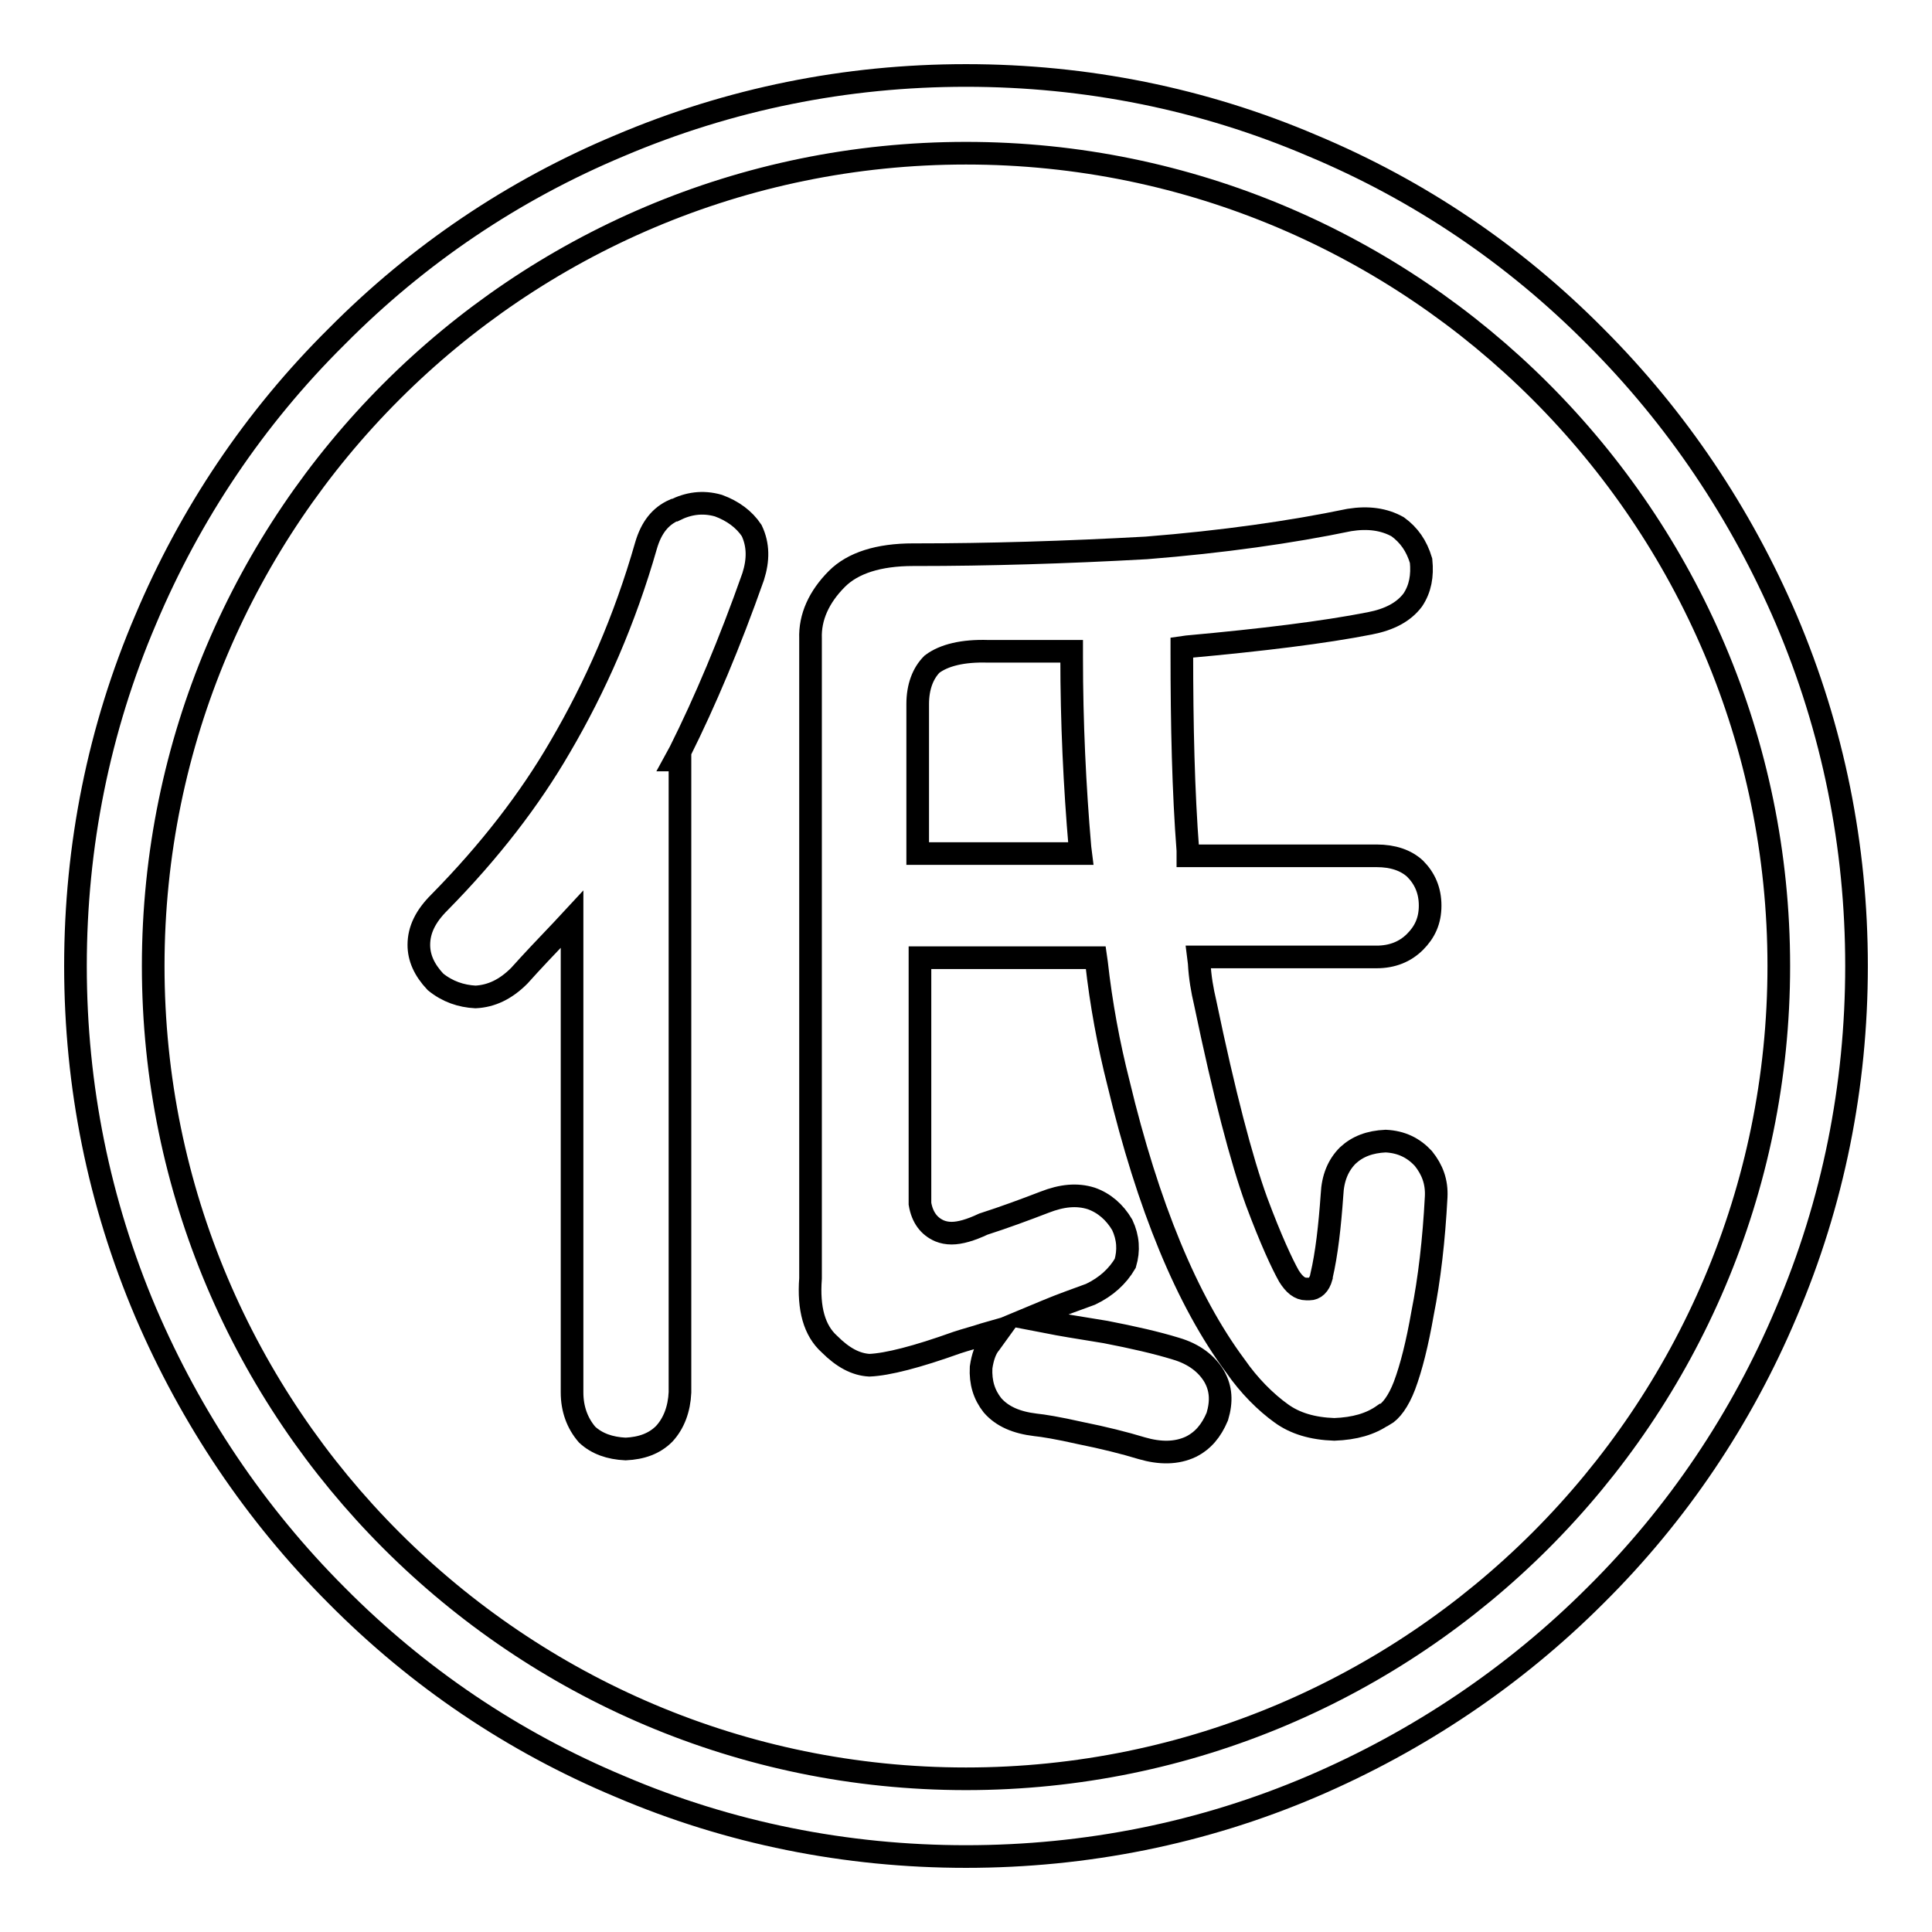
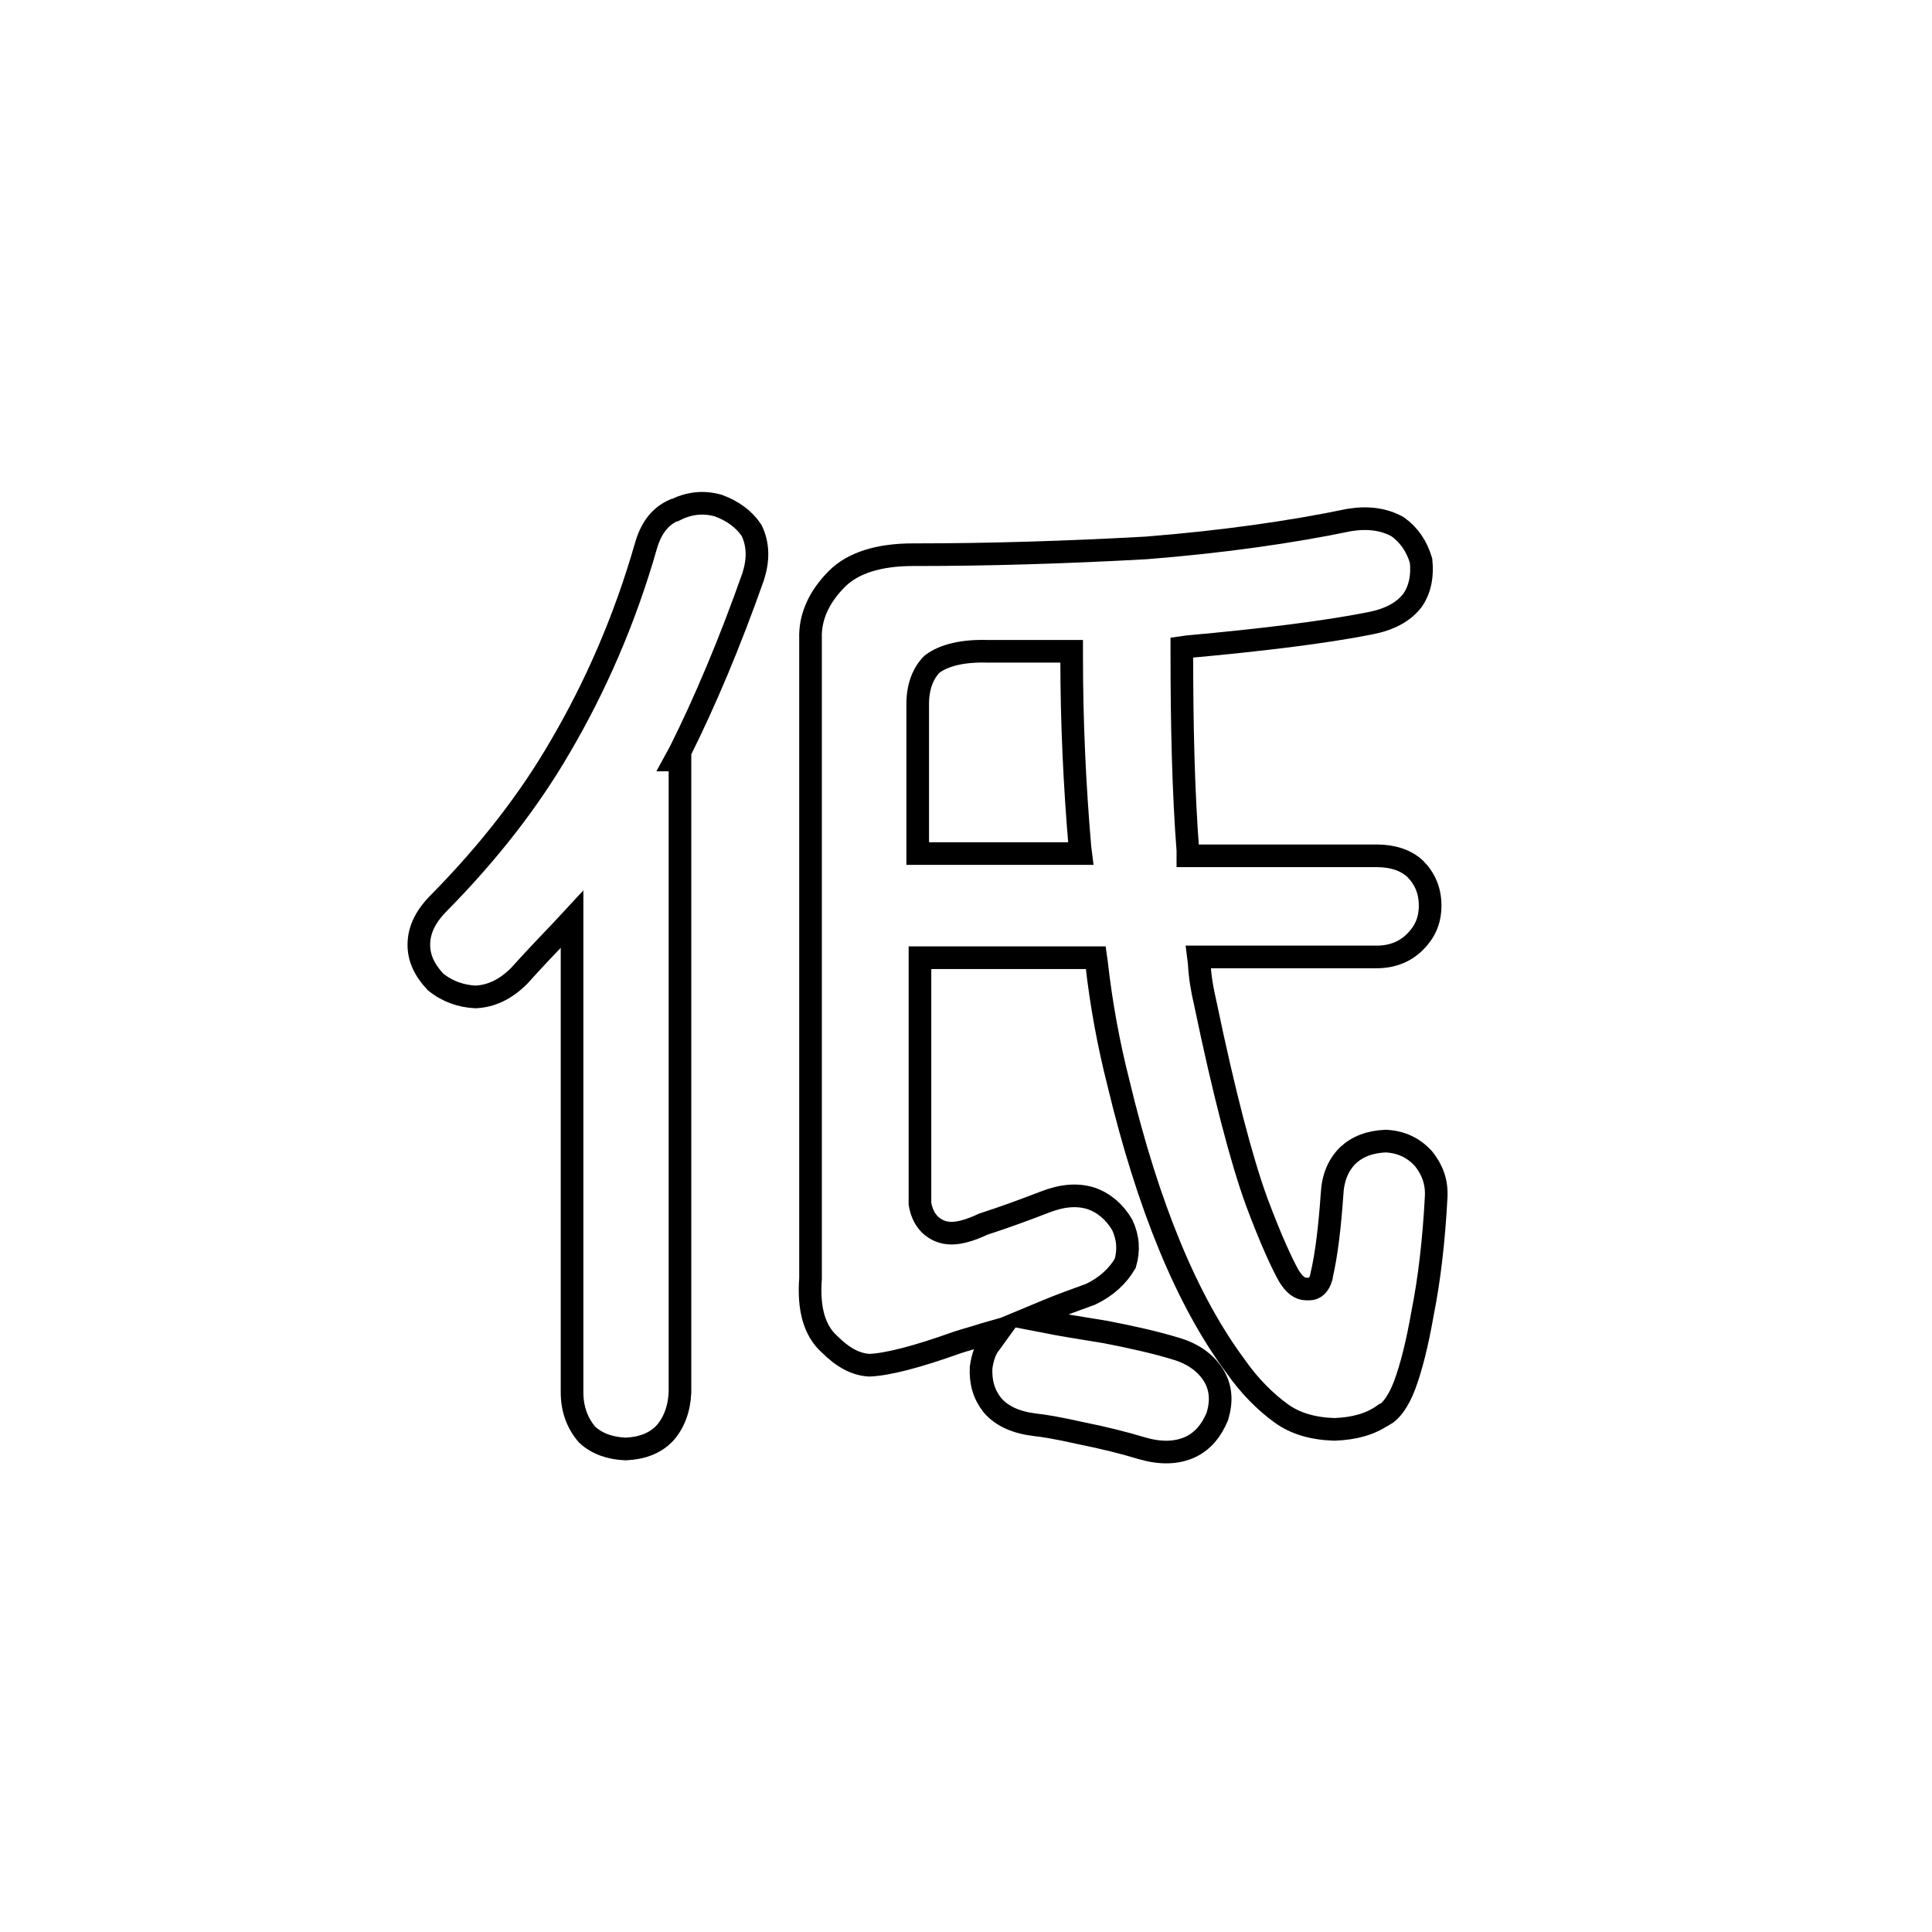
<svg xmlns="http://www.w3.org/2000/svg" version="1.1" x="0px" y="0px" viewBox="0 0 256 256" enable-background="new 0 0 256 256" xml:space="preserve">
  <g>
    <g>
-       <path stroke-width="3" fill-opacity="0" stroke="#000000" d="M128,246c-15.9,0-31.4-3.1-45.9-9.3c-14.1-5.9-26.7-14.4-37.5-25.3c-10.8-10.8-19.3-23.5-25.3-37.5c-6.2-14.6-9.3-30-9.3-45.9s3.1-31.4,9.3-45.9c5.9-14,14.4-26.7,25.3-37.5C55.4,33.7,68,25.2,82.1,19.3c14.6-6.2,30-9.3,45.9-9.3s31.4,3.1,45.9,9.3c14.1,5.9,26.7,14.4,37.5,25.3c10.8,10.8,19.3,23.5,25.3,37.5c6.2,14.6,9.3,30,9.3,45.9s-3.1,31.4-9.3,45.9c-5.9,14-14.4,26.7-25.3,37.5c-10.8,10.8-23.5,19.3-37.5,25.3C159.4,242.9,143.9,246,128,246z M128,20.3C68.6,20.3,20.3,68.6,20.3,128c0,59.4,48.3,107.7,107.7,107.7c59.4,0,107.7-48.3,107.7-107.7C235.7,68.6,187.4,20.3,128,20.3z" />
      <path stroke-width="3" fill-opacity="0" stroke="#000000" d="M169.8,187.3c1.8,1.3,4.1,2,7,2.1c2.7-0.1,4.8-0.7,6.5-1.9l0.1,0c0.9-0.5,1.9-1.8,2.7-3.9c0.9-2.4,1.7-5.6,2.4-9.6c0.9-4.5,1.5-9.7,1.8-15.4c0.1-2-0.5-3.6-1.7-5.1c-1.3-1.4-2.9-2.2-5-2.3c-2.1,0.1-3.7,0.7-5,1.9c-1.3,1.3-2,3-2.1,5.2c-0.3,4.2-0.7,7.8-1.4,10.8l0,0.1c-0.3,1.1-0.9,1.6-1.6,1.6c-0.1,0-0.2,0-0.4,0c-0.9,0-1.6-0.6-2.3-1.7l0,0c-0.9-1.6-2.4-4.8-4.3-9.9c-2-5.5-4.3-14.3-6.8-26.3c-0.4-1.7-0.7-3.4-0.8-5.3l-0.1-0.8h23.6c2.1,0,3.8-0.7,5.1-2c1.3-1.3,2-2.8,2-4.8c0-2-0.7-3.6-2-4.9c-1.2-1.1-2.9-1.7-5.1-1.7h-25l0-0.7c-0.6-7.8-0.8-16.6-0.8-26.2v-0.7l0.7-0.1c9.9-0.9,18.1-1.9,24.2-3.1c2.6-0.5,4.5-1.5,5.7-3.1c1-1.5,1.3-3.2,1.1-5.2c-0.6-2-1.6-3.4-3.1-4.5c-1.8-1-3.9-1.3-6.4-0.9c-7.7,1.6-16.8,2.9-26.9,3.7c-10.8,0.6-21.1,0.9-30.4,0.9c-0.2,0-0.4,0-0.5,0c-4.6,0-8,1.1-10.1,3.2c-2.4,2.4-3.6,5.1-3.5,7.9v84.8v0c-0.3,4,0.5,6.9,2.5,8.7l0,0c1.8,1.8,3.5,2.7,5.3,2.8c2.4-0.1,6.3-1.1,11.6-3c1.2-0.4,2.4-0.7,3.6-1.1l2.1-0.6l-1.3,1.8c-0.6,0.7-1,1.8-1.2,3.2c-0.1,2,0.4,3.6,1.5,5c1.3,1.5,3.2,2.3,5.7,2.6c1,0.1,2.9,0.4,6,1.1c3,0.6,5.8,1.3,8.1,2c2.4,0.7,4.6,0.7,6.5-0.2c1.6-0.8,2.7-2.1,3.5-4c0.6-2,0.5-3.7-0.4-5.3c-1-1.7-2.7-3-5.1-3.7c-2.6-0.8-5.7-1.5-9.3-2.2c-3.7-0.6-6.2-1-7.6-1.3l-2.6-0.5l2.4-1c1.9-0.8,3.9-1.5,5.8-2.2c2.1-1,3.6-2.4,4.6-4.1c0.5-1.7,0.4-3.4-0.4-5.1c-1-1.7-2.4-2.9-4.1-3.5c-1.9-0.6-3.9-0.4-6.2,0.5c-2.6,1-5.3,2-8.1,2.9c-1.7,0.8-3.1,1.2-4.2,1.2c-0.6,0-1.1-0.1-1.6-0.3c-1.4-0.6-2.3-1.8-2.6-3.6l0-0.1v-32.5h23.3l0.1,0.7c0.6,5.4,1.6,10.8,2.9,15.9c3.9,16.3,9.1,28.9,15.5,37.5C165.5,183.6,167.7,185.8,169.8,187.3z M121.6,113.1V93.3c0-2.3,0.7-4.1,1.9-5.3l0,0c1.6-1.2,4.1-1.8,7.4-1.7H142v0.8c0,8.6,0.4,17.1,1.1,25.2l0.1,0.8H121.6z" />
      <path stroke-width="3" fill-opacity="0" stroke="#000000" d="M99.8,76.4c0.7-2.2,0.7-4.2-0.2-6.1c-1-1.5-2.5-2.6-4.4-3.3c-2.1-0.6-4-0.3-5.8,0.6l-0.1,0c-1.8,0.8-3,2.3-3.7,4.7C82.8,82.1,78.9,91,74.2,99c-4,6.9-9.3,13.8-16,20.6c-1.8,1.8-2.7,3.6-2.7,5.6c0,1.7,0.7,3.3,2.2,4.9c1.6,1.3,3.4,1.9,5.3,2c2.1-0.1,4-1,5.8-2.8c1.7-1.9,3.6-3.9,5.7-6.1l1.3-1.4v62.7c0,2.2,0.7,4.1,2,5.6c1.3,1.2,3,1.8,5.1,1.9c2.1-0.1,3.8-0.7,5.1-2c1.3-1.4,2-3.3,2.1-5.5v-83.8h-0.6l0.6-1.1C93.4,93,96.7,85.2,99.8,76.4z" />
    </g>
  </g>
</svg>